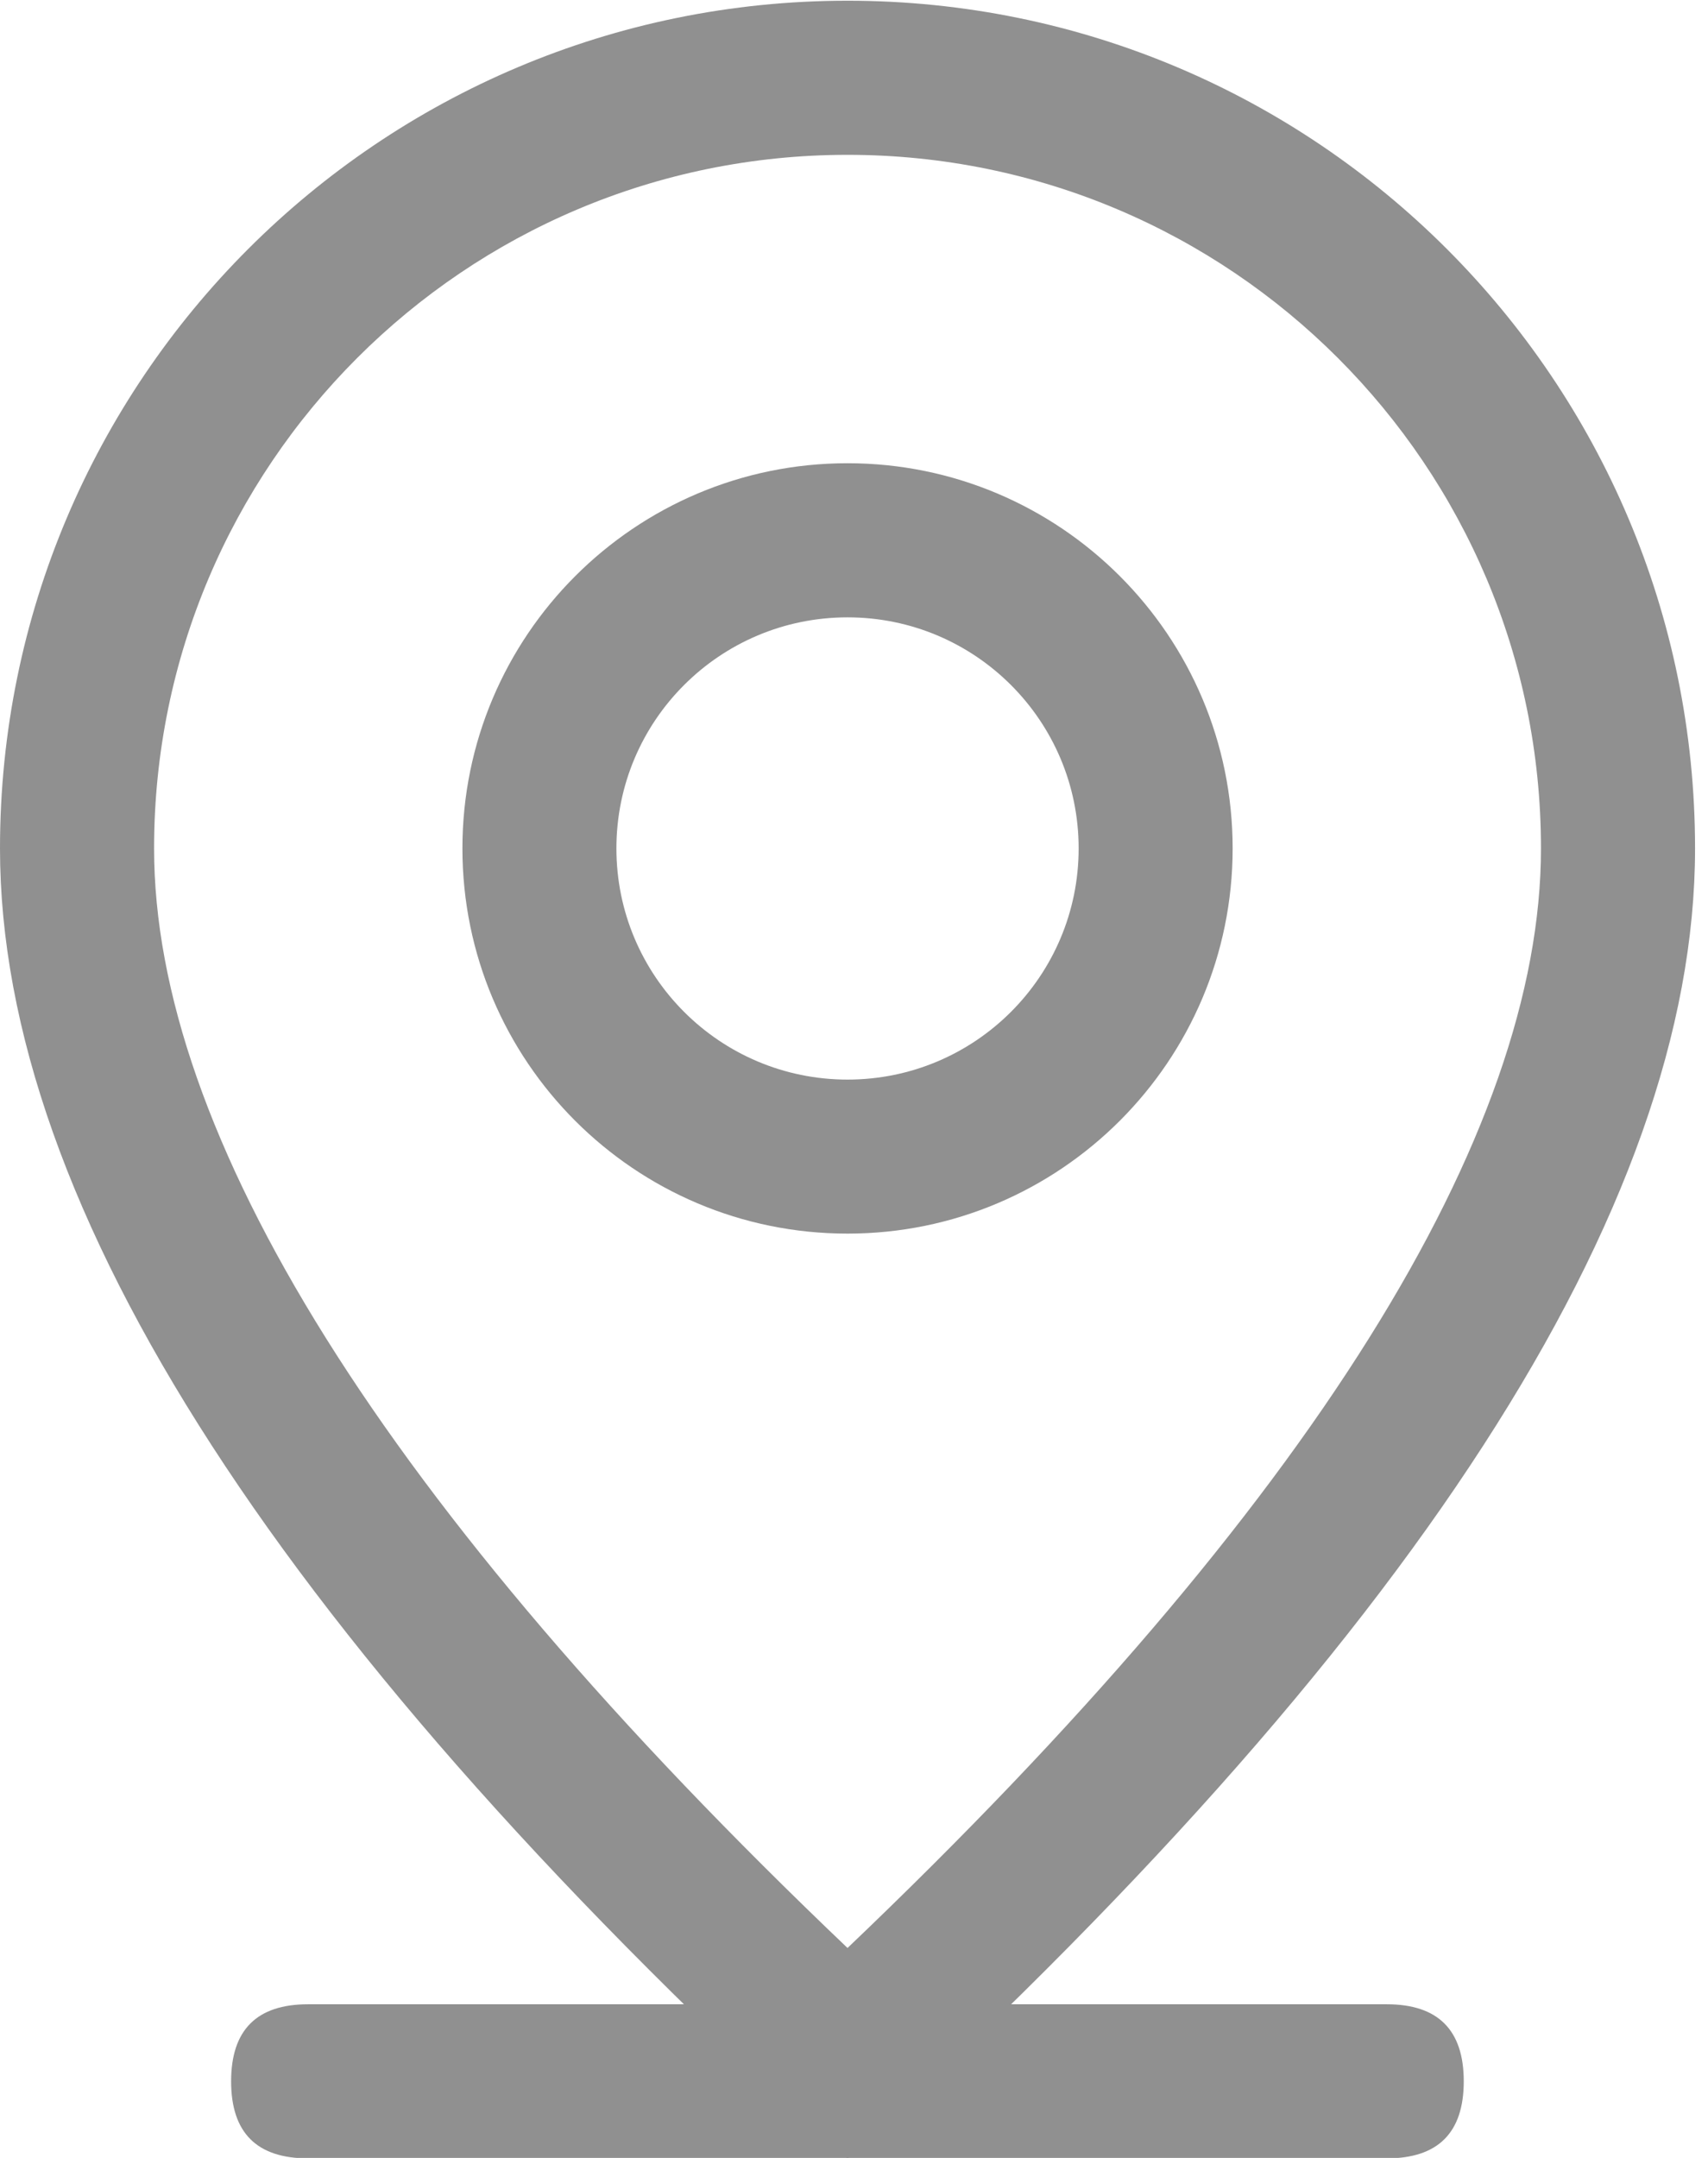
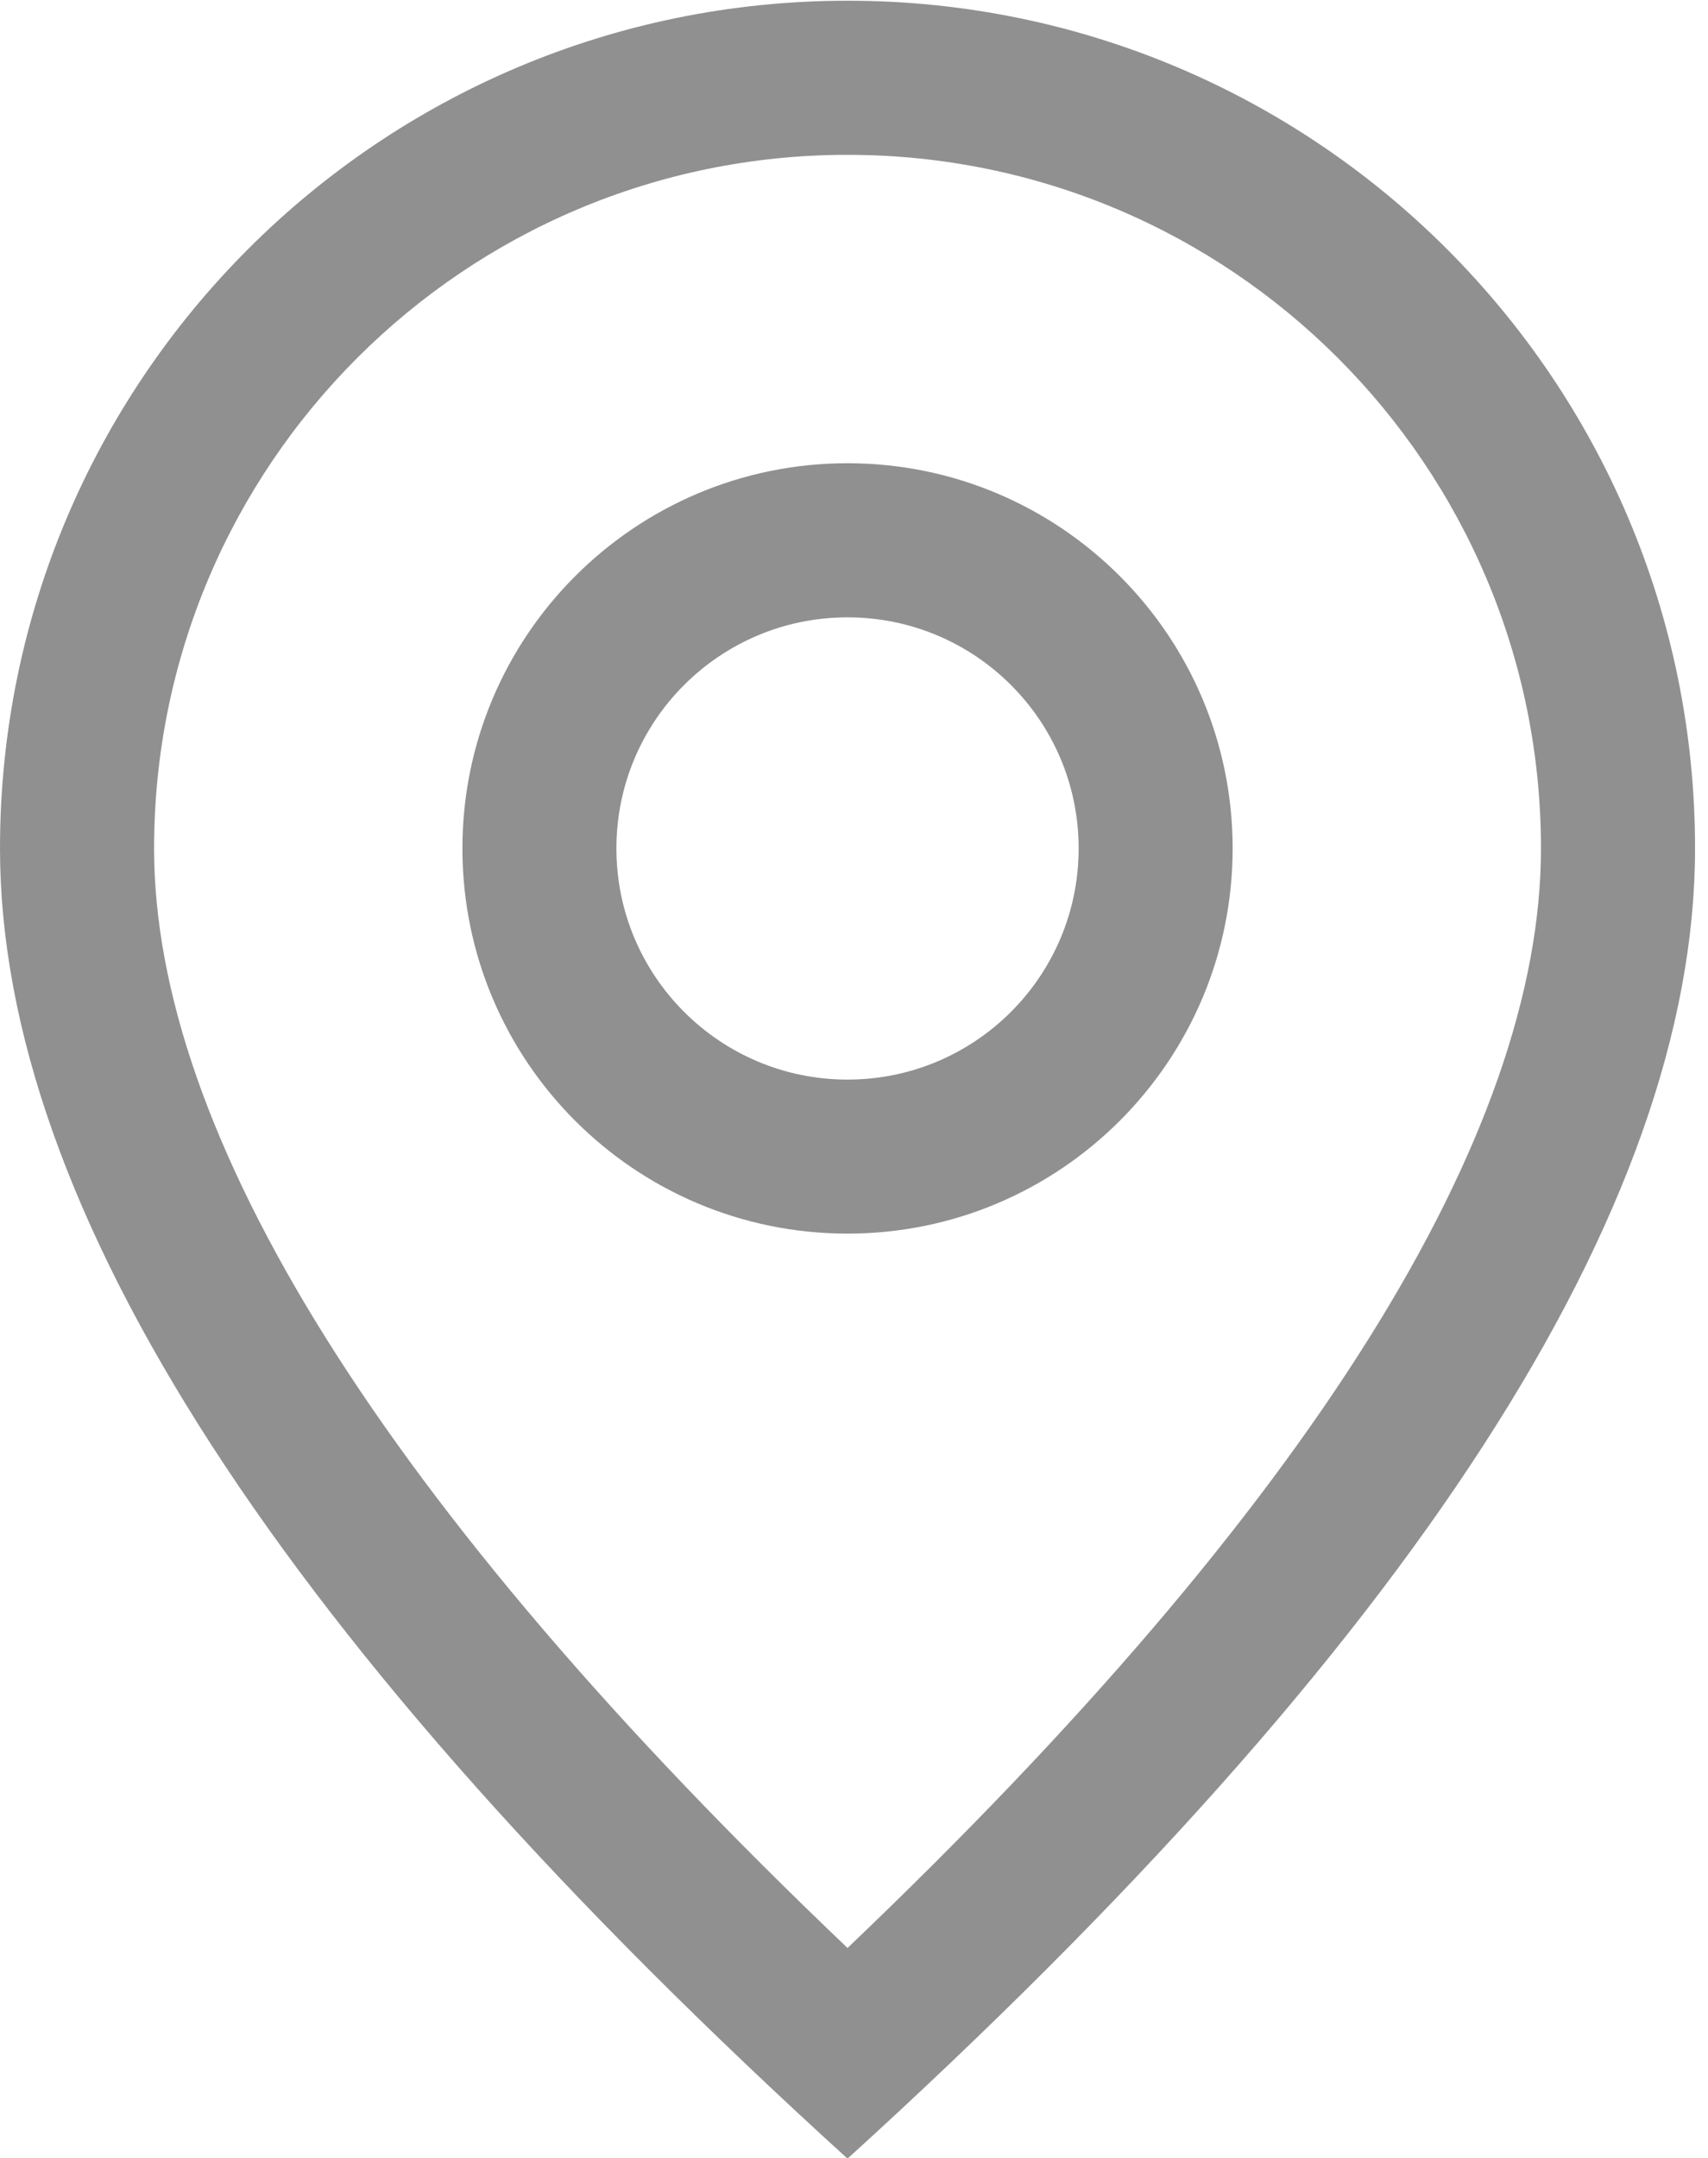
<svg xmlns="http://www.w3.org/2000/svg" width="19" height="24" viewBox="0 0 19 24" fill="none">
  <g clip-path="url(#clip0_9374_17938)">
-     <path d="M3.427 22.291H15.426C15.997 22.291 16.283 22.577 16.283 23.148C16.283 23.72 15.997 24.005 15.426 24.005H3.427C2.856 24.005 2.571 23.72 2.571 23.148C2.571 22.577 2.856 22.291 3.427 22.291Z" fill="#909090" />
    <path d="M17.142 9.436C17.142 5.177 13.69 1.722 9.428 1.722C5.166 1.722 1.714 5.177 1.714 9.436C1.714 12.6 4.245 16.726 9.428 21.665C14.611 16.723 17.142 12.6 17.142 9.436ZM9.428 24.008C3.142 18.293 0 13.434 0 9.436C0 4.228 4.22 0.008 9.428 0.008C14.636 0.008 18.856 4.228 18.856 9.436C18.856 13.434 15.714 18.293 9.428 24.008Z" fill="#909090" />
    <path d="M9.428 12.007C10.848 12.007 11.999 10.856 11.999 9.436C11.999 8.016 10.848 6.866 9.428 6.866C8.008 6.866 6.857 8.016 6.857 9.436C6.857 10.856 8.008 12.007 9.428 12.007ZM9.428 13.72C7.06 13.72 5.144 11.801 5.144 9.436C5.144 7.071 7.063 5.152 9.428 5.152C11.793 5.152 13.712 7.071 13.712 9.436C13.712 11.801 11.793 13.72 9.428 13.72Z" fill="#909090" />
  </g>
  <defs>
    <clipPath id="clip0_9374_17938">
      <rect width="18.856" height="24" fill="white" transform="translate(0 0.008)" />
    </clipPath>
  </defs>
</svg>